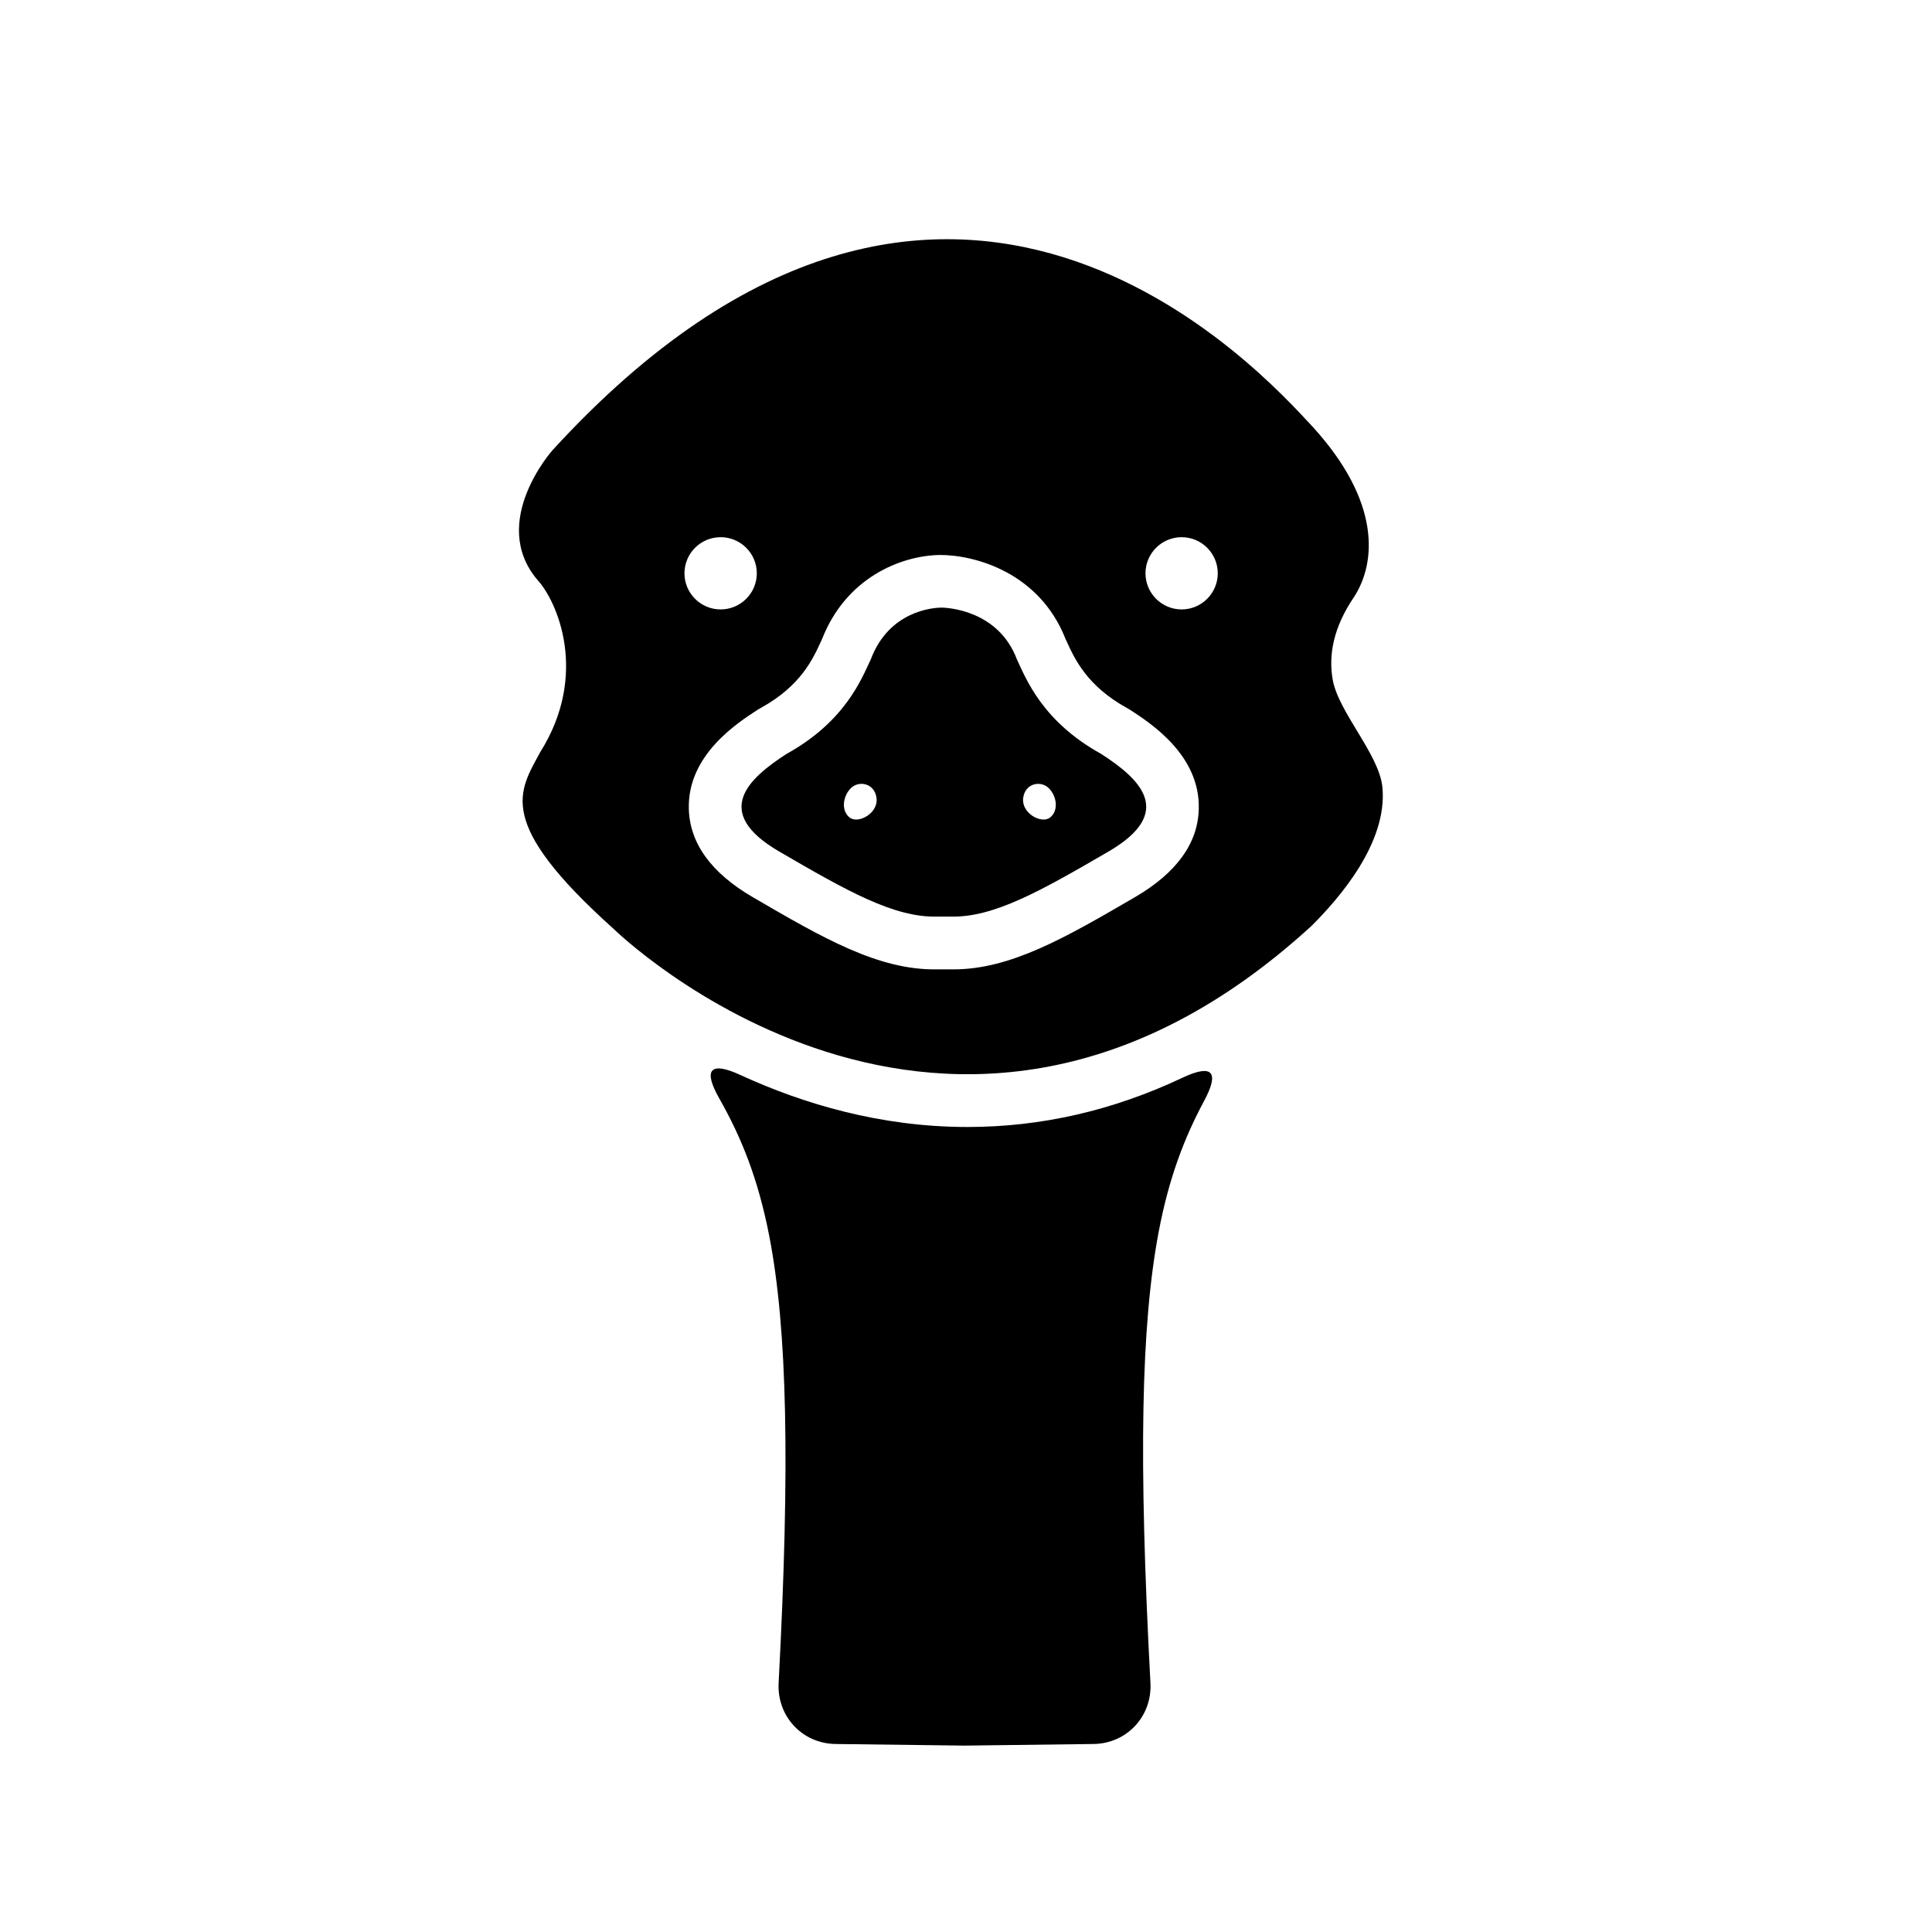
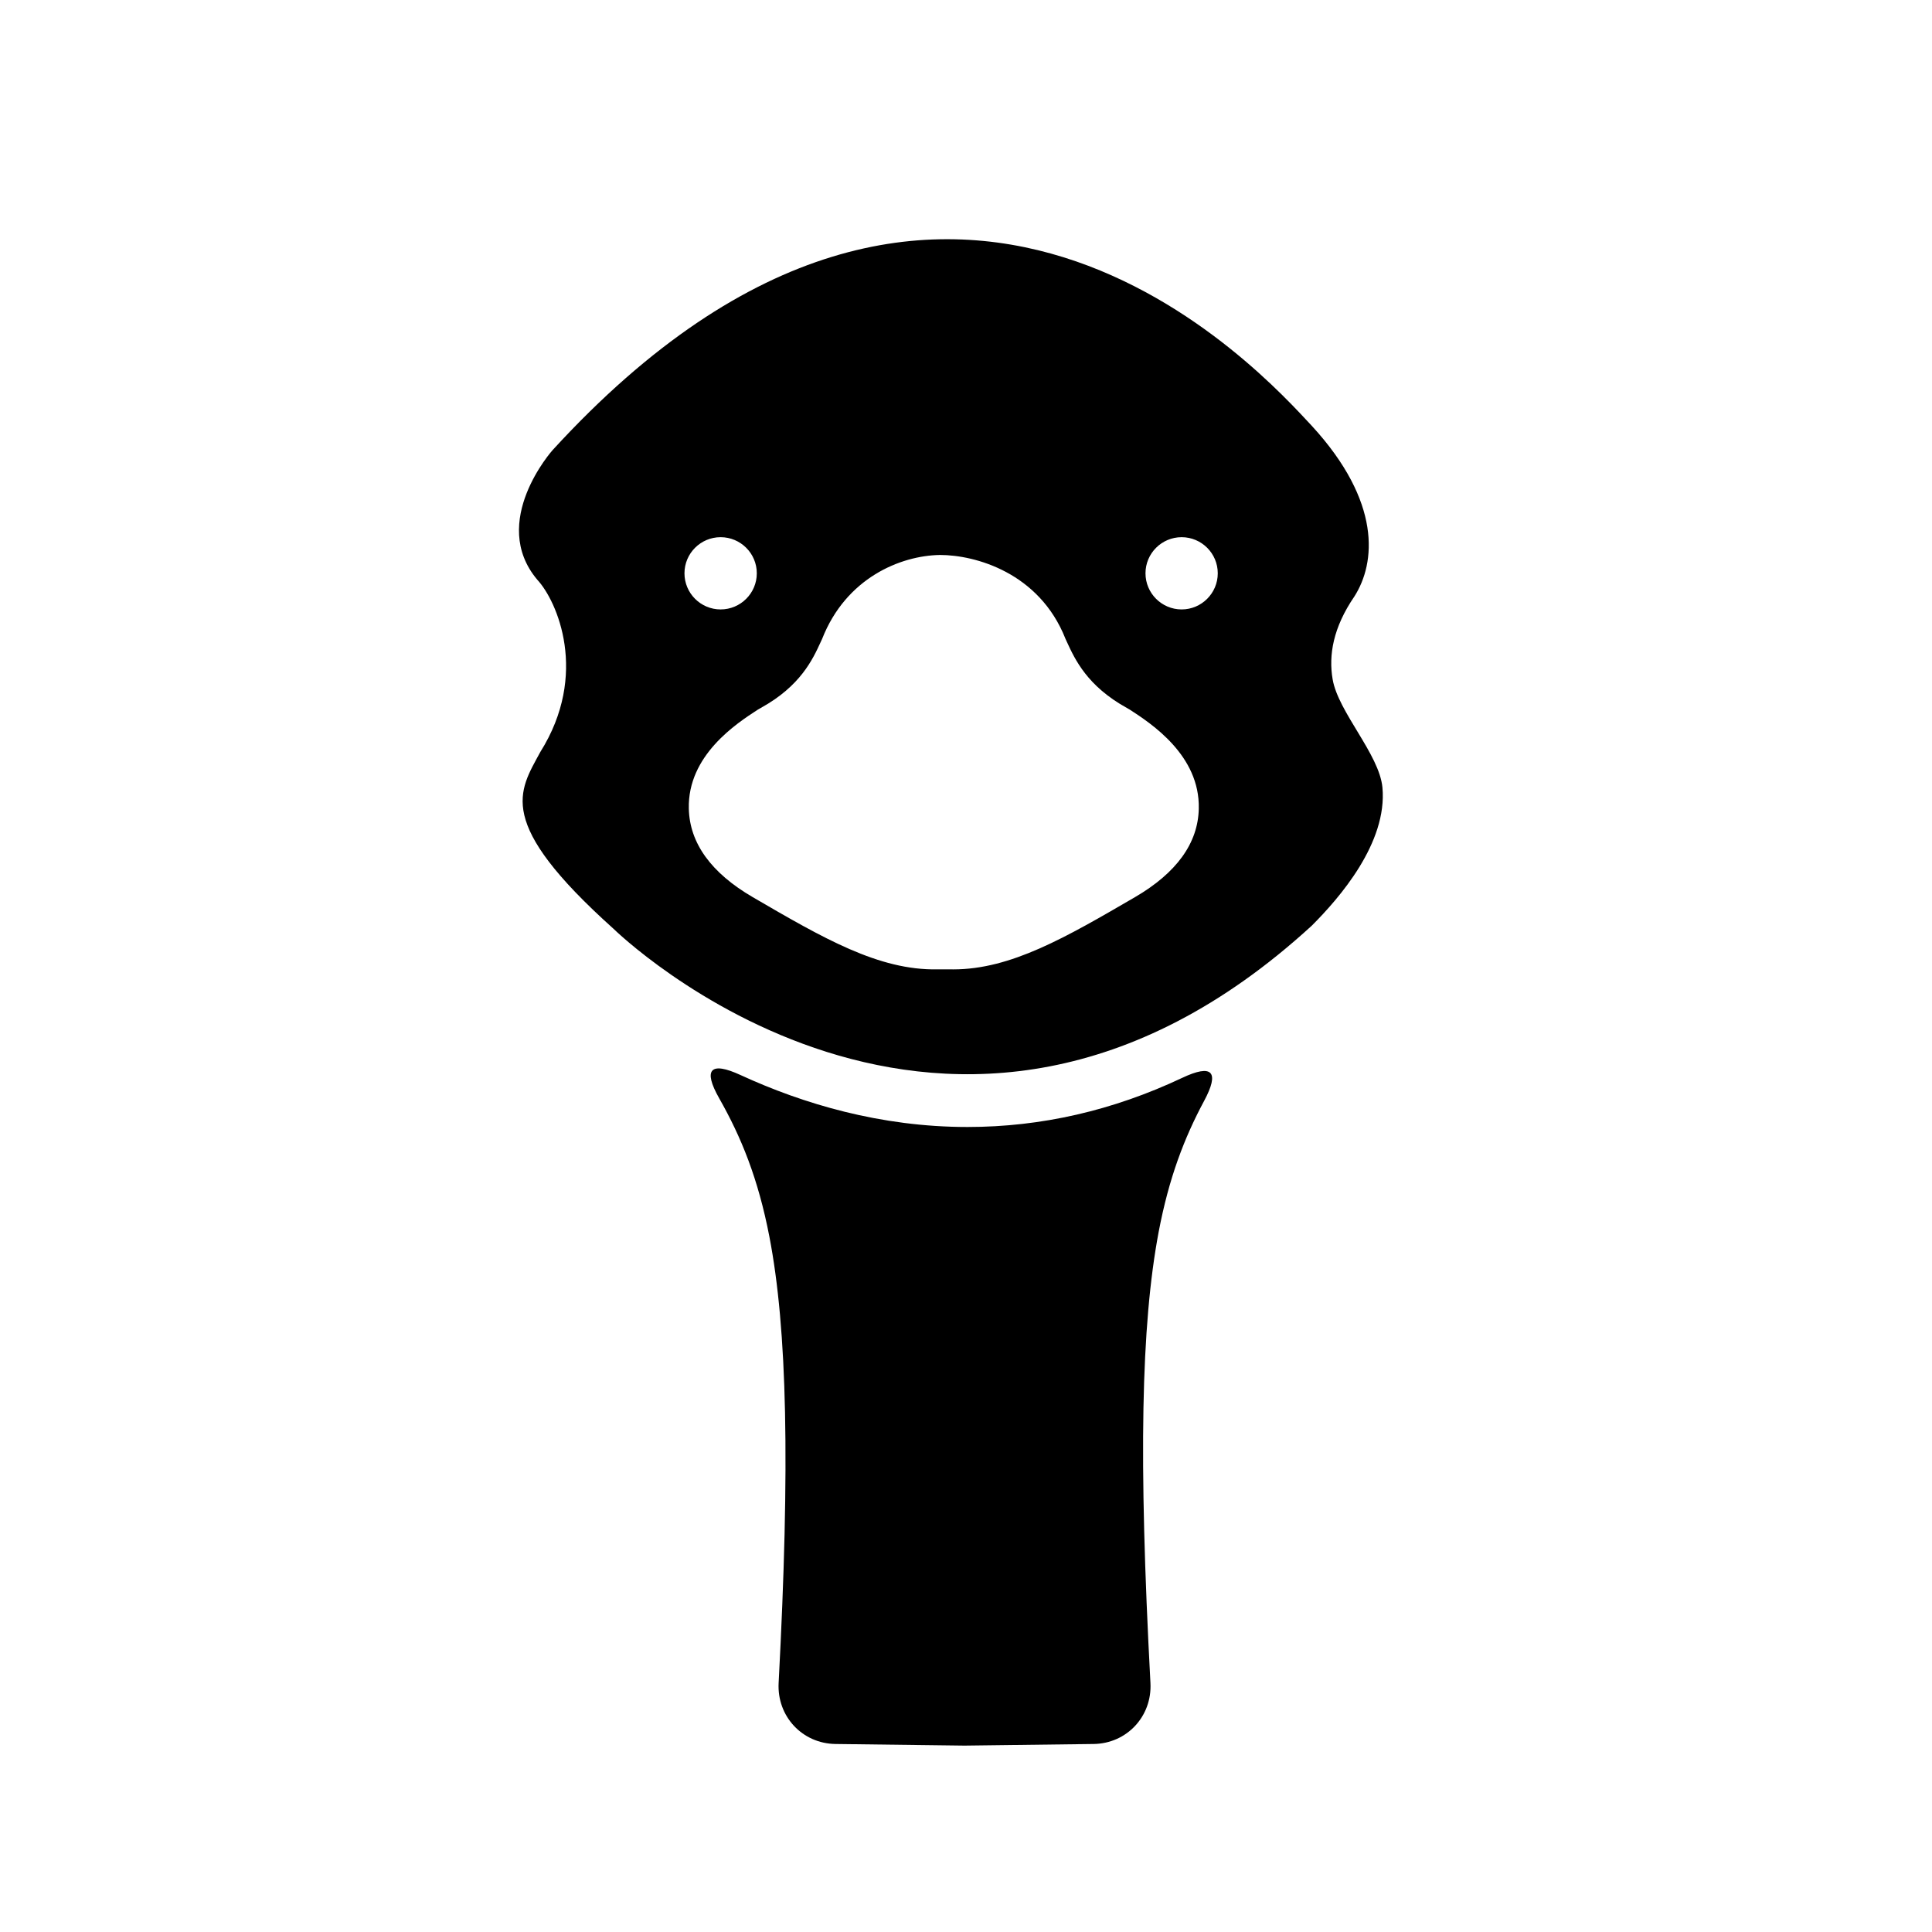
<svg xmlns="http://www.w3.org/2000/svg" version="1.1" id="Capa_1" x="0px" y="0px" width="64px" height="64px" viewBox="0 0 64 64" enable-background="new 0 0 64 64" xml:space="preserve">
  <g>
    <path d="M44.145,22.501c-0.137-0.798,0.016-1.713,0.721-2.743c0.707-1.11,0.908-3.13-1.414-5.655   c-1.516-1.616-12.018-13.534-25.148,0.809c0,0-2.121,2.373-0.506,4.292c0.658,0.707,1.719,3.131,0.101,5.706   c-0.707,1.313-1.514,2.323,2.424,5.857c0,0,11.111,10.908,23.129-0.101c0.912-0.912,2.513-2.741,2.343-4.58   C45.691,24.985,44.33,23.59,44.145,22.501z M23.871,17.795c0.662,0,1.199,0.536,1.199,1.196c0,0.66-0.537,1.197-1.199,1.197   c-0.66,0-1.197-0.537-1.197-1.197C22.674,18.331,23.211,17.795,23.871,17.795z M37.598,29.719c-2.297,1.337-4.111,2.393-6.02,2.393   c-0.031,0-0.064-0.001-0.098-0.001h-0.43c-1.939,0.037-3.779-1.031-6.115-2.392c-1.377-0.803-2.09-1.788-2.117-2.931   c-0.043-1.769,1.586-2.826,2.281-3.277l0.107-0.062c1.311-0.724,1.715-1.603,1.982-2.185c0.016-0.035,0.031-0.068,0.047-0.102   c0.791-2.015,2.59-2.757,3.902-2.778c1.172,0,3.294,0.587,4.158,2.777c0.016,0.033,0.031,0.068,0.047,0.103   c0.268,0.582,0.674,1.461,1.982,2.185l0.107,0.062c0.694,0.451,2.323,1.508,2.28,3.277C39.688,27.931,38.975,28.916,37.598,29.719z    M39.143,20.188c-0.66,0-1.197-0.537-1.197-1.197c0-0.66,0.537-1.196,1.197-1.196s1.197,0.536,1.197,1.196   C40.34,19.651,39.803,20.188,39.143,20.188z" />
-     <path d="M36.482,24.977c-1.953-1.078-2.492-2.491-2.795-3.132c-0.605-1.615-2.269-1.72-2.52-1.717   c-0.252,0.005-1.717,0.102-2.322,1.717c-0.305,0.641-0.842,2.054-2.795,3.132c-1.246,0.808-2.492,1.919-0.236,3.232   s3.805,2.188,5.219,2.154H31.5c1.414,0.034,2.963-0.841,5.219-2.154S37.729,25.784,36.482,24.977z M28.151,27.085   c-0.286-0.216-0.241-0.685,0.023-0.964c0.265-0.279,0.799-0.186,0.862,0.315C29.101,26.938,28.436,27.301,28.151,27.085z    M34.779,27.085c-0.284,0.216-0.948-0.146-0.885-0.648s0.598-0.595,0.861-0.315C35.021,26.4,35.066,26.869,34.779,27.085z" />
    <path d="M39.161,35.706c-2.291,1.081-4.668,1.627-7.11,1.627c-2.889,0-5.449-0.769-7.518-1.72c-1.003-0.463-1.253-0.19-0.708,0.771   c0.731,1.286,1.291,2.664,1.661,4.578c0.592,3.065,0.69,7.55,0.307,14.789c-0.058,1.103,0.782,2.008,1.887,2.021l4.242,0.053h0.06   l4.243-0.053c1.104-0.014,1.944-0.918,1.885-2.021c-0.397-7.437-0.312-11.842,0.272-14.942c0.339-1.785,0.847-3.113,1.505-4.338   C40.409,35.498,40.16,35.234,39.161,35.706z" />
  </g>
</svg>